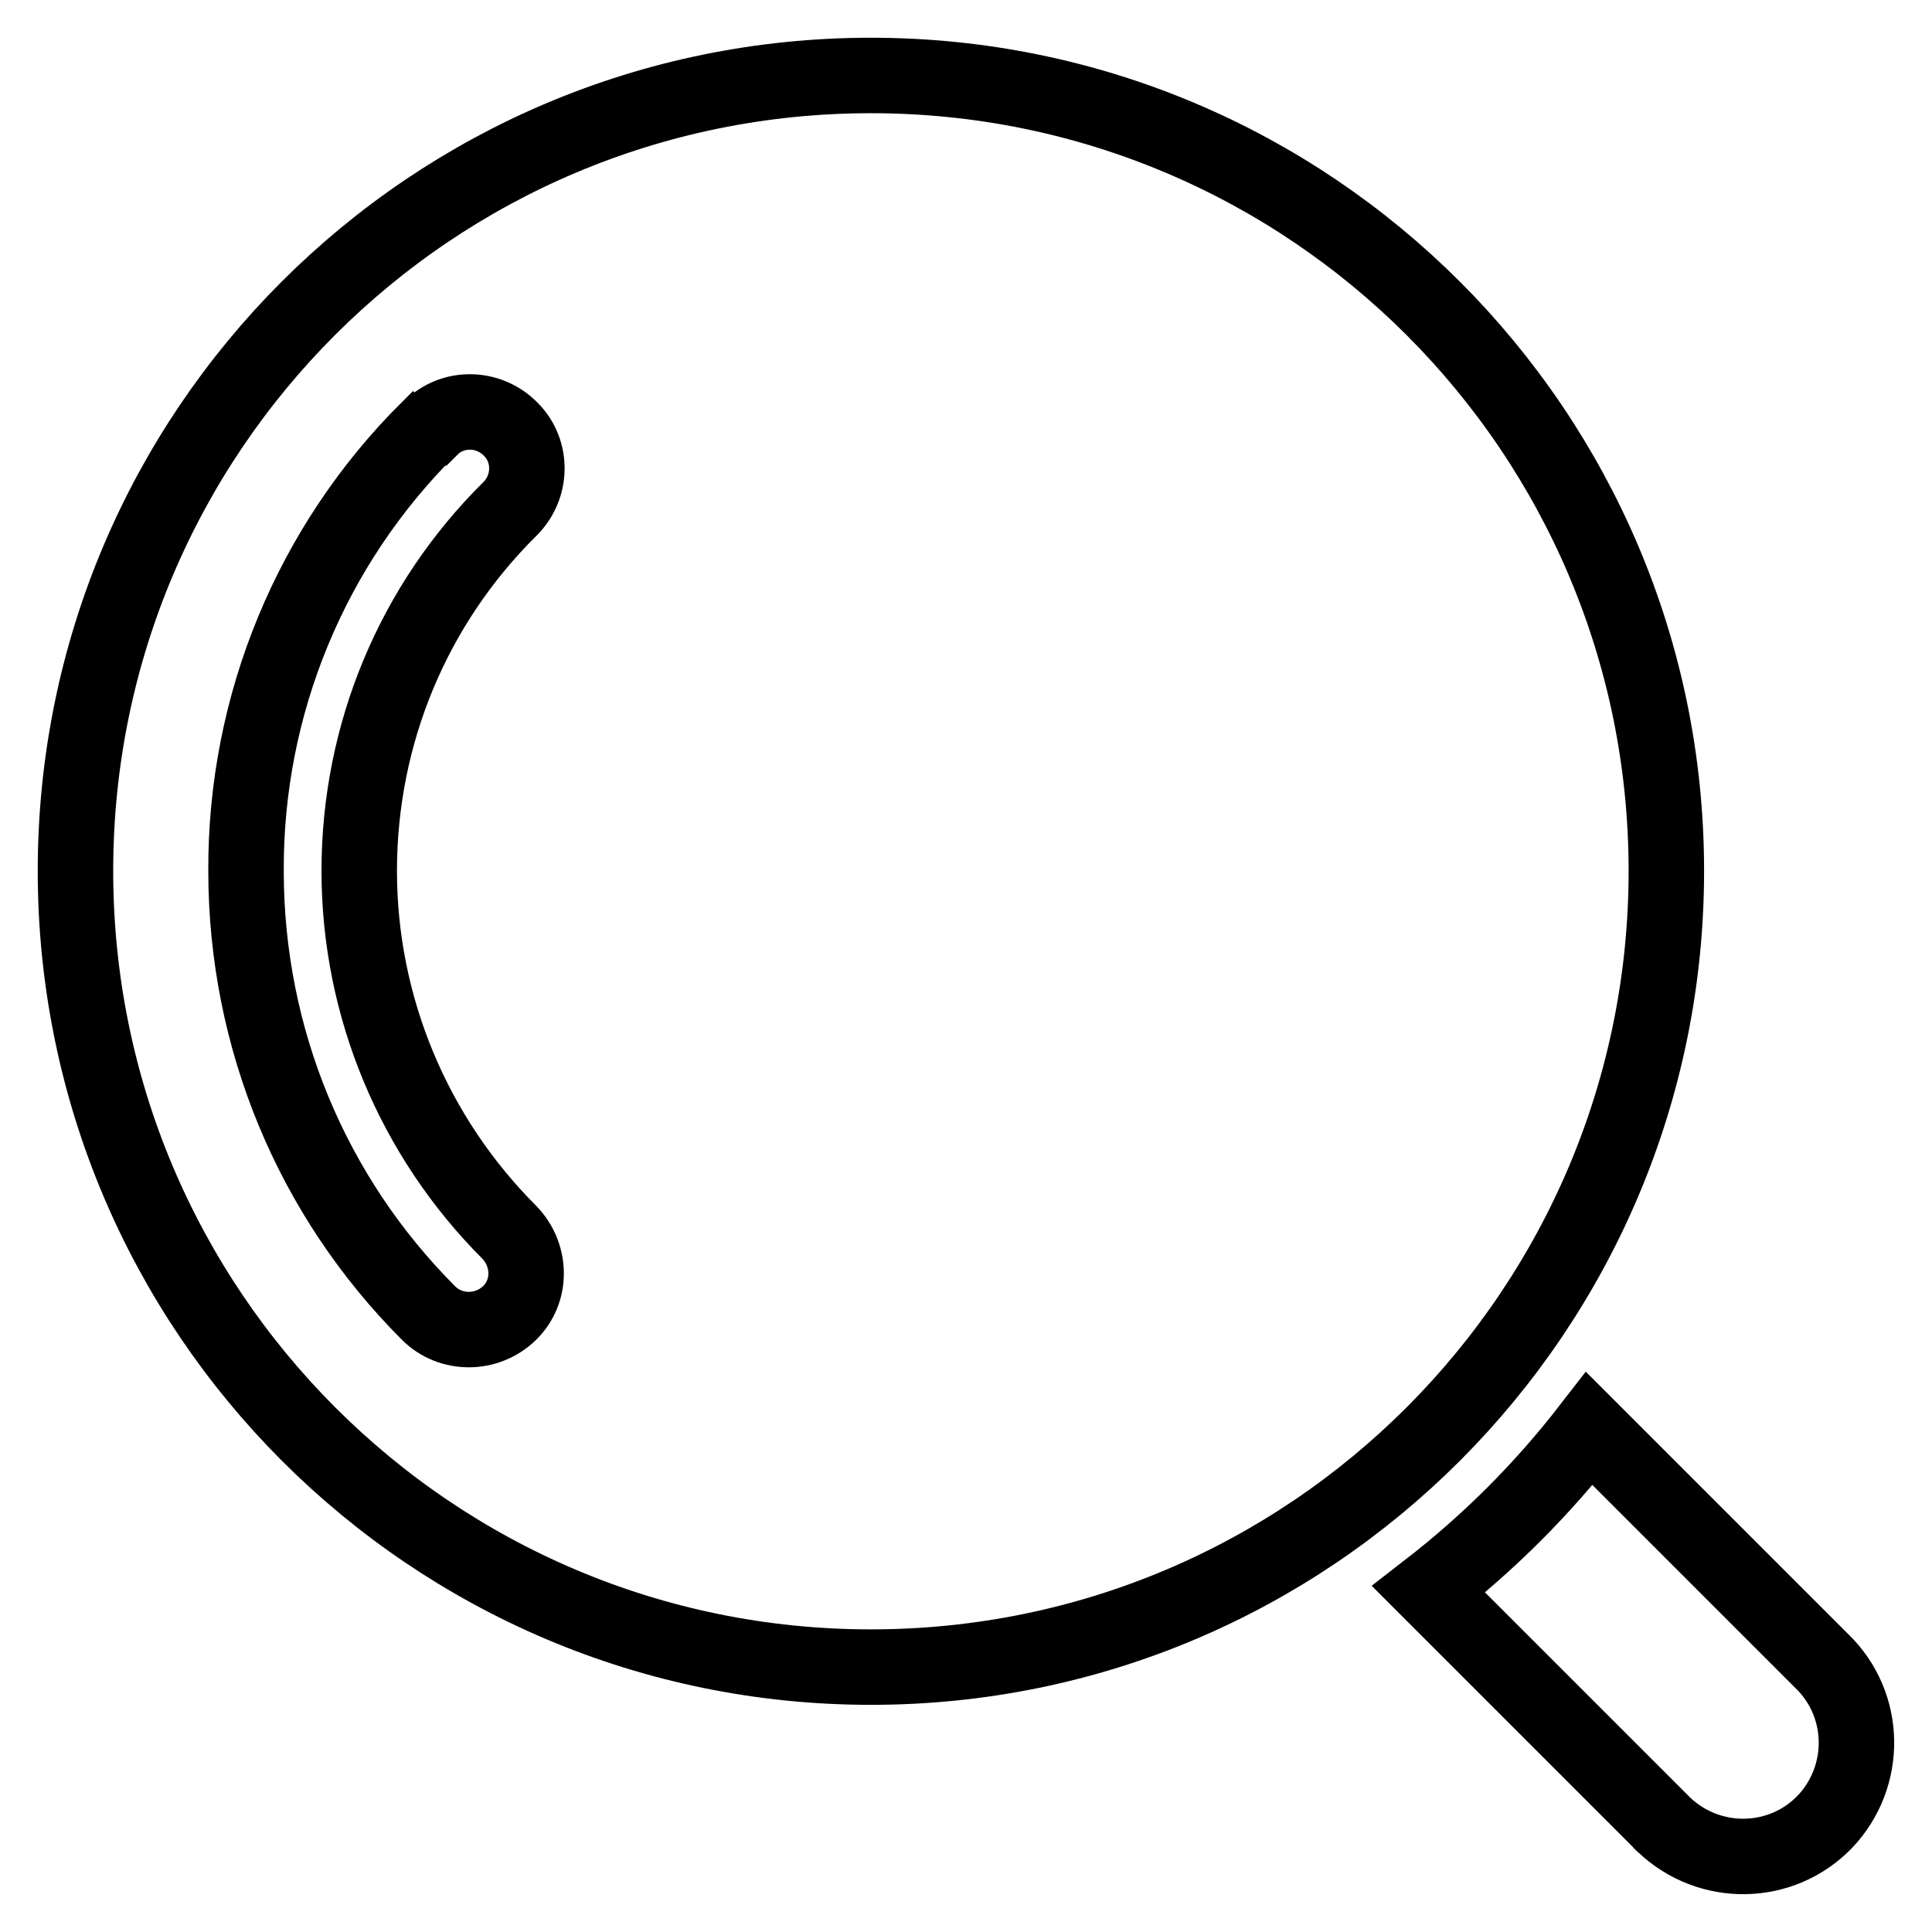
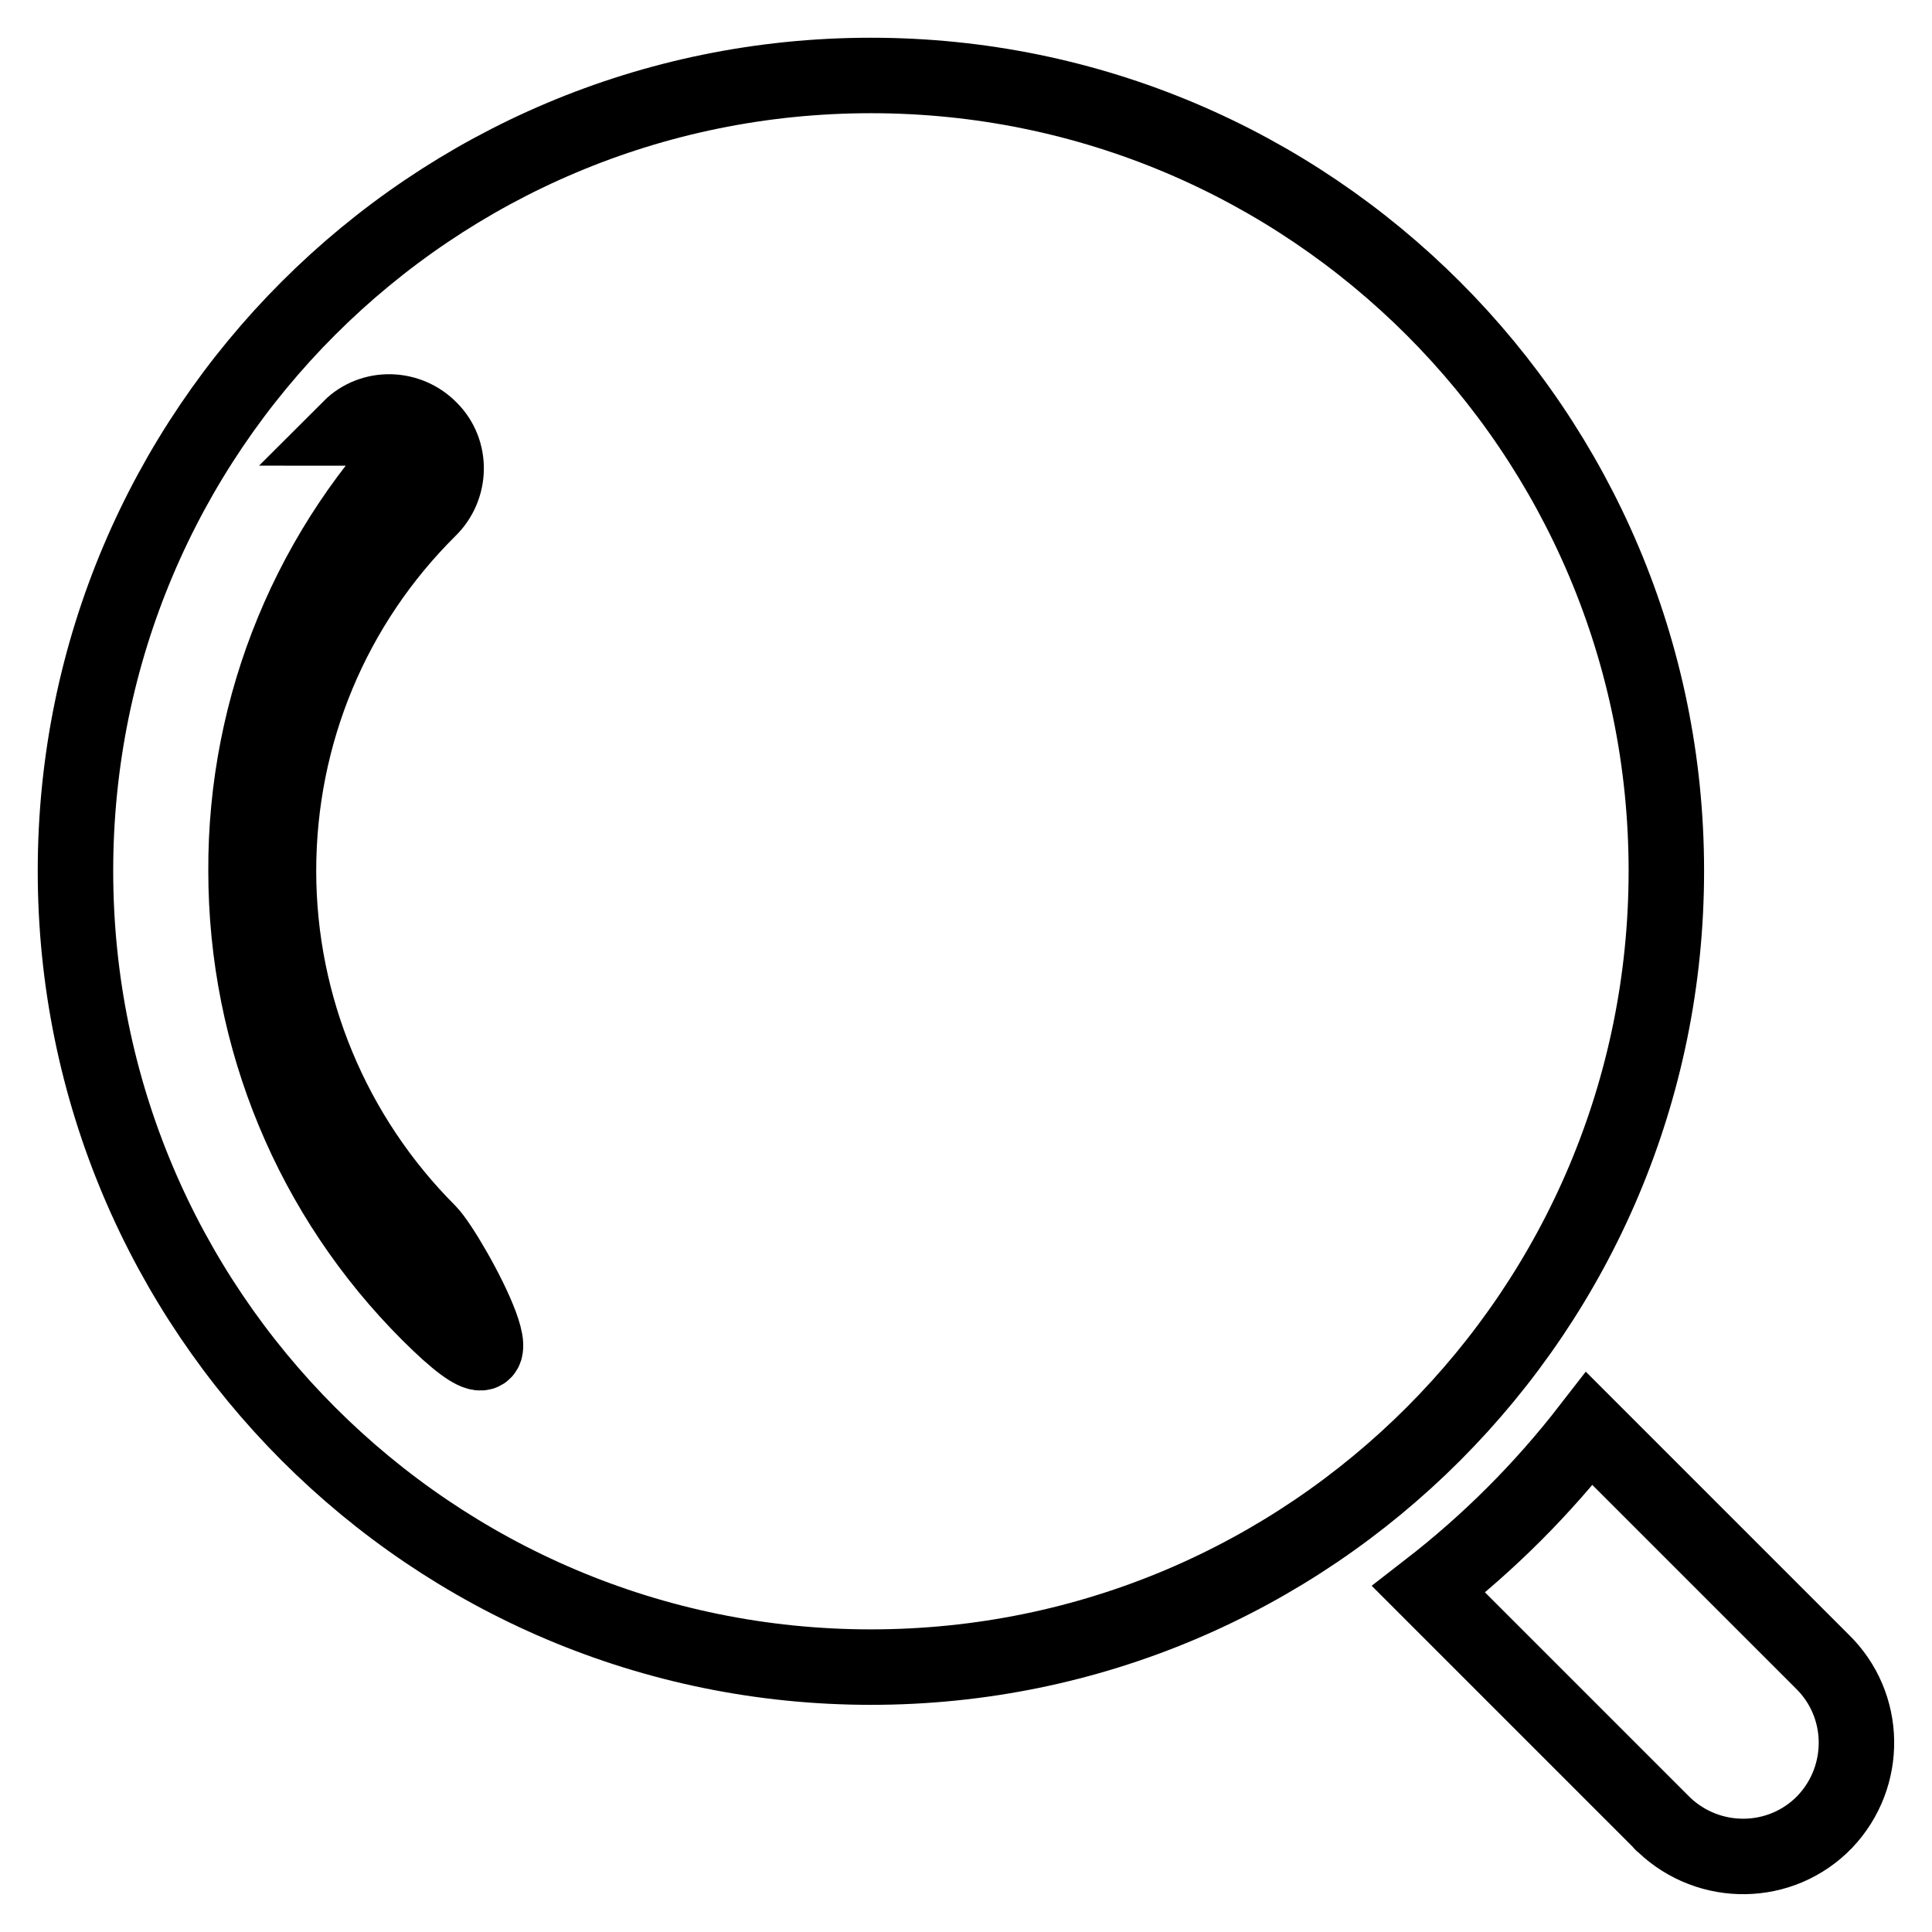
<svg xmlns="http://www.w3.org/2000/svg" version="1.1" x="0px" y="0px" viewBox="0 0 256 256" enable-background="new 0 0 256 256" xml:space="preserve">
  <g>
-     <path stroke-width="10" fill-opacity="0" stroke="#000000" d="M115.4,220.9C57.2,220.9,10,173.7,10,115.4S57.2,10,115.4,10s105.4,47.2,105.4,105.4 S173.7,220.9,115.4,220.9z M56.8,56.8c-15.6,15.5-24.3,36.6-24.2,58.6c0,22.3,8.8,43.2,24.2,58.6c2.9,2.9,7.7,2.9,10.7,0 s2.9-7.7,0-10.7c-12.7-12.7-19.9-29.9-19.9-47.9c0-18.2,7.2-35.3,19.9-47.9c3-2.9,3.1-7.7,0.2-10.6c-2.9-3-7.7-3.1-10.6-0.2 C57,56.7,56.9,56.8,56.8,56.8L56.8,56.8z M210.6,189.3l30.8,30.8c6,5.8,6.1,15.3,0.4,21.3c-5.8,6-15.3,6.1-21.3,0.4 c-0.1-0.1-0.3-0.2-0.4-0.4l-30.8-30.8C197.3,204.4,204.4,197.3,210.6,189.3z" />
+     <path stroke-width="10" fill-opacity="0" stroke="#000000" d="M115.4,220.9C57.2,220.9,10,173.7,10,115.4S57.2,10,115.4,10s105.4,47.2,105.4,105.4 S173.7,220.9,115.4,220.9z M56.8,56.8c-15.6,15.5-24.3,36.6-24.2,58.6c0,22.3,8.8,43.2,24.2,58.6s2.9-7.7,0-10.7c-12.7-12.7-19.9-29.9-19.9-47.9c0-18.2,7.2-35.3,19.9-47.9c3-2.9,3.1-7.7,0.2-10.6c-2.9-3-7.7-3.1-10.6-0.2 C57,56.7,56.9,56.8,56.8,56.8L56.8,56.8z M210.6,189.3l30.8,30.8c6,5.8,6.1,15.3,0.4,21.3c-5.8,6-15.3,6.1-21.3,0.4 c-0.1-0.1-0.3-0.2-0.4-0.4l-30.8-30.8C197.3,204.4,204.4,197.3,210.6,189.3z" />
  </g>
</svg>